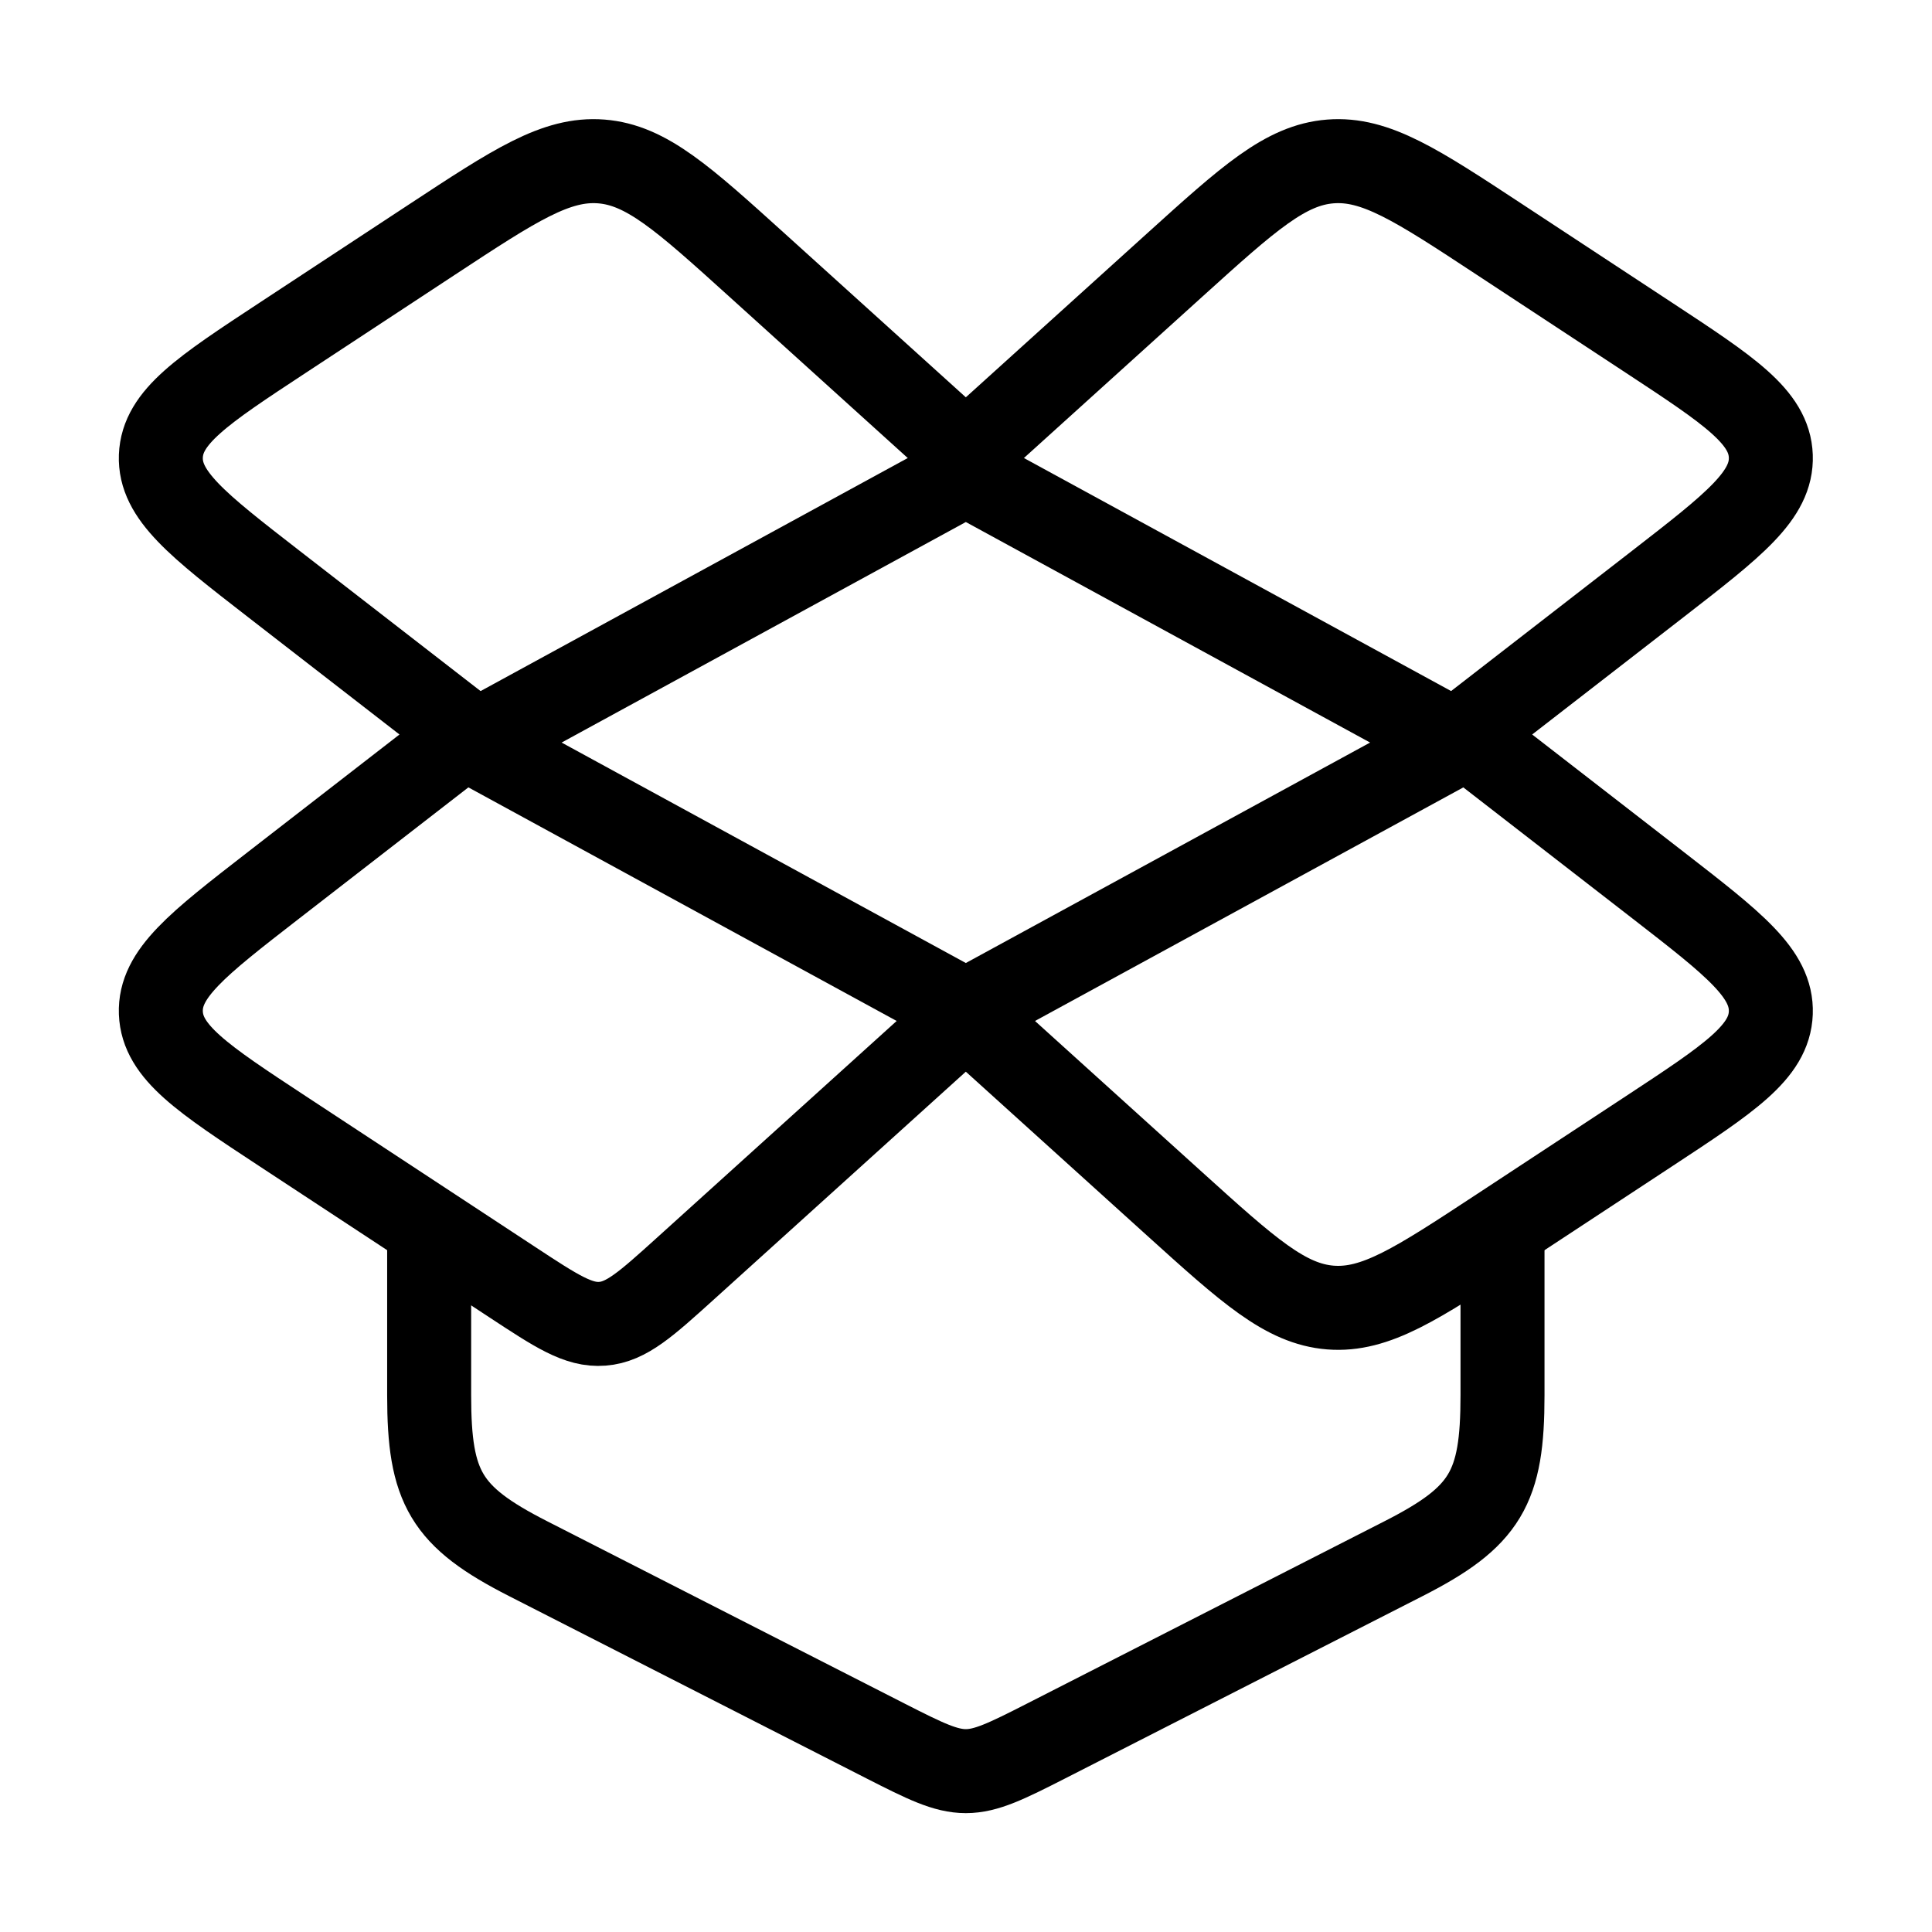
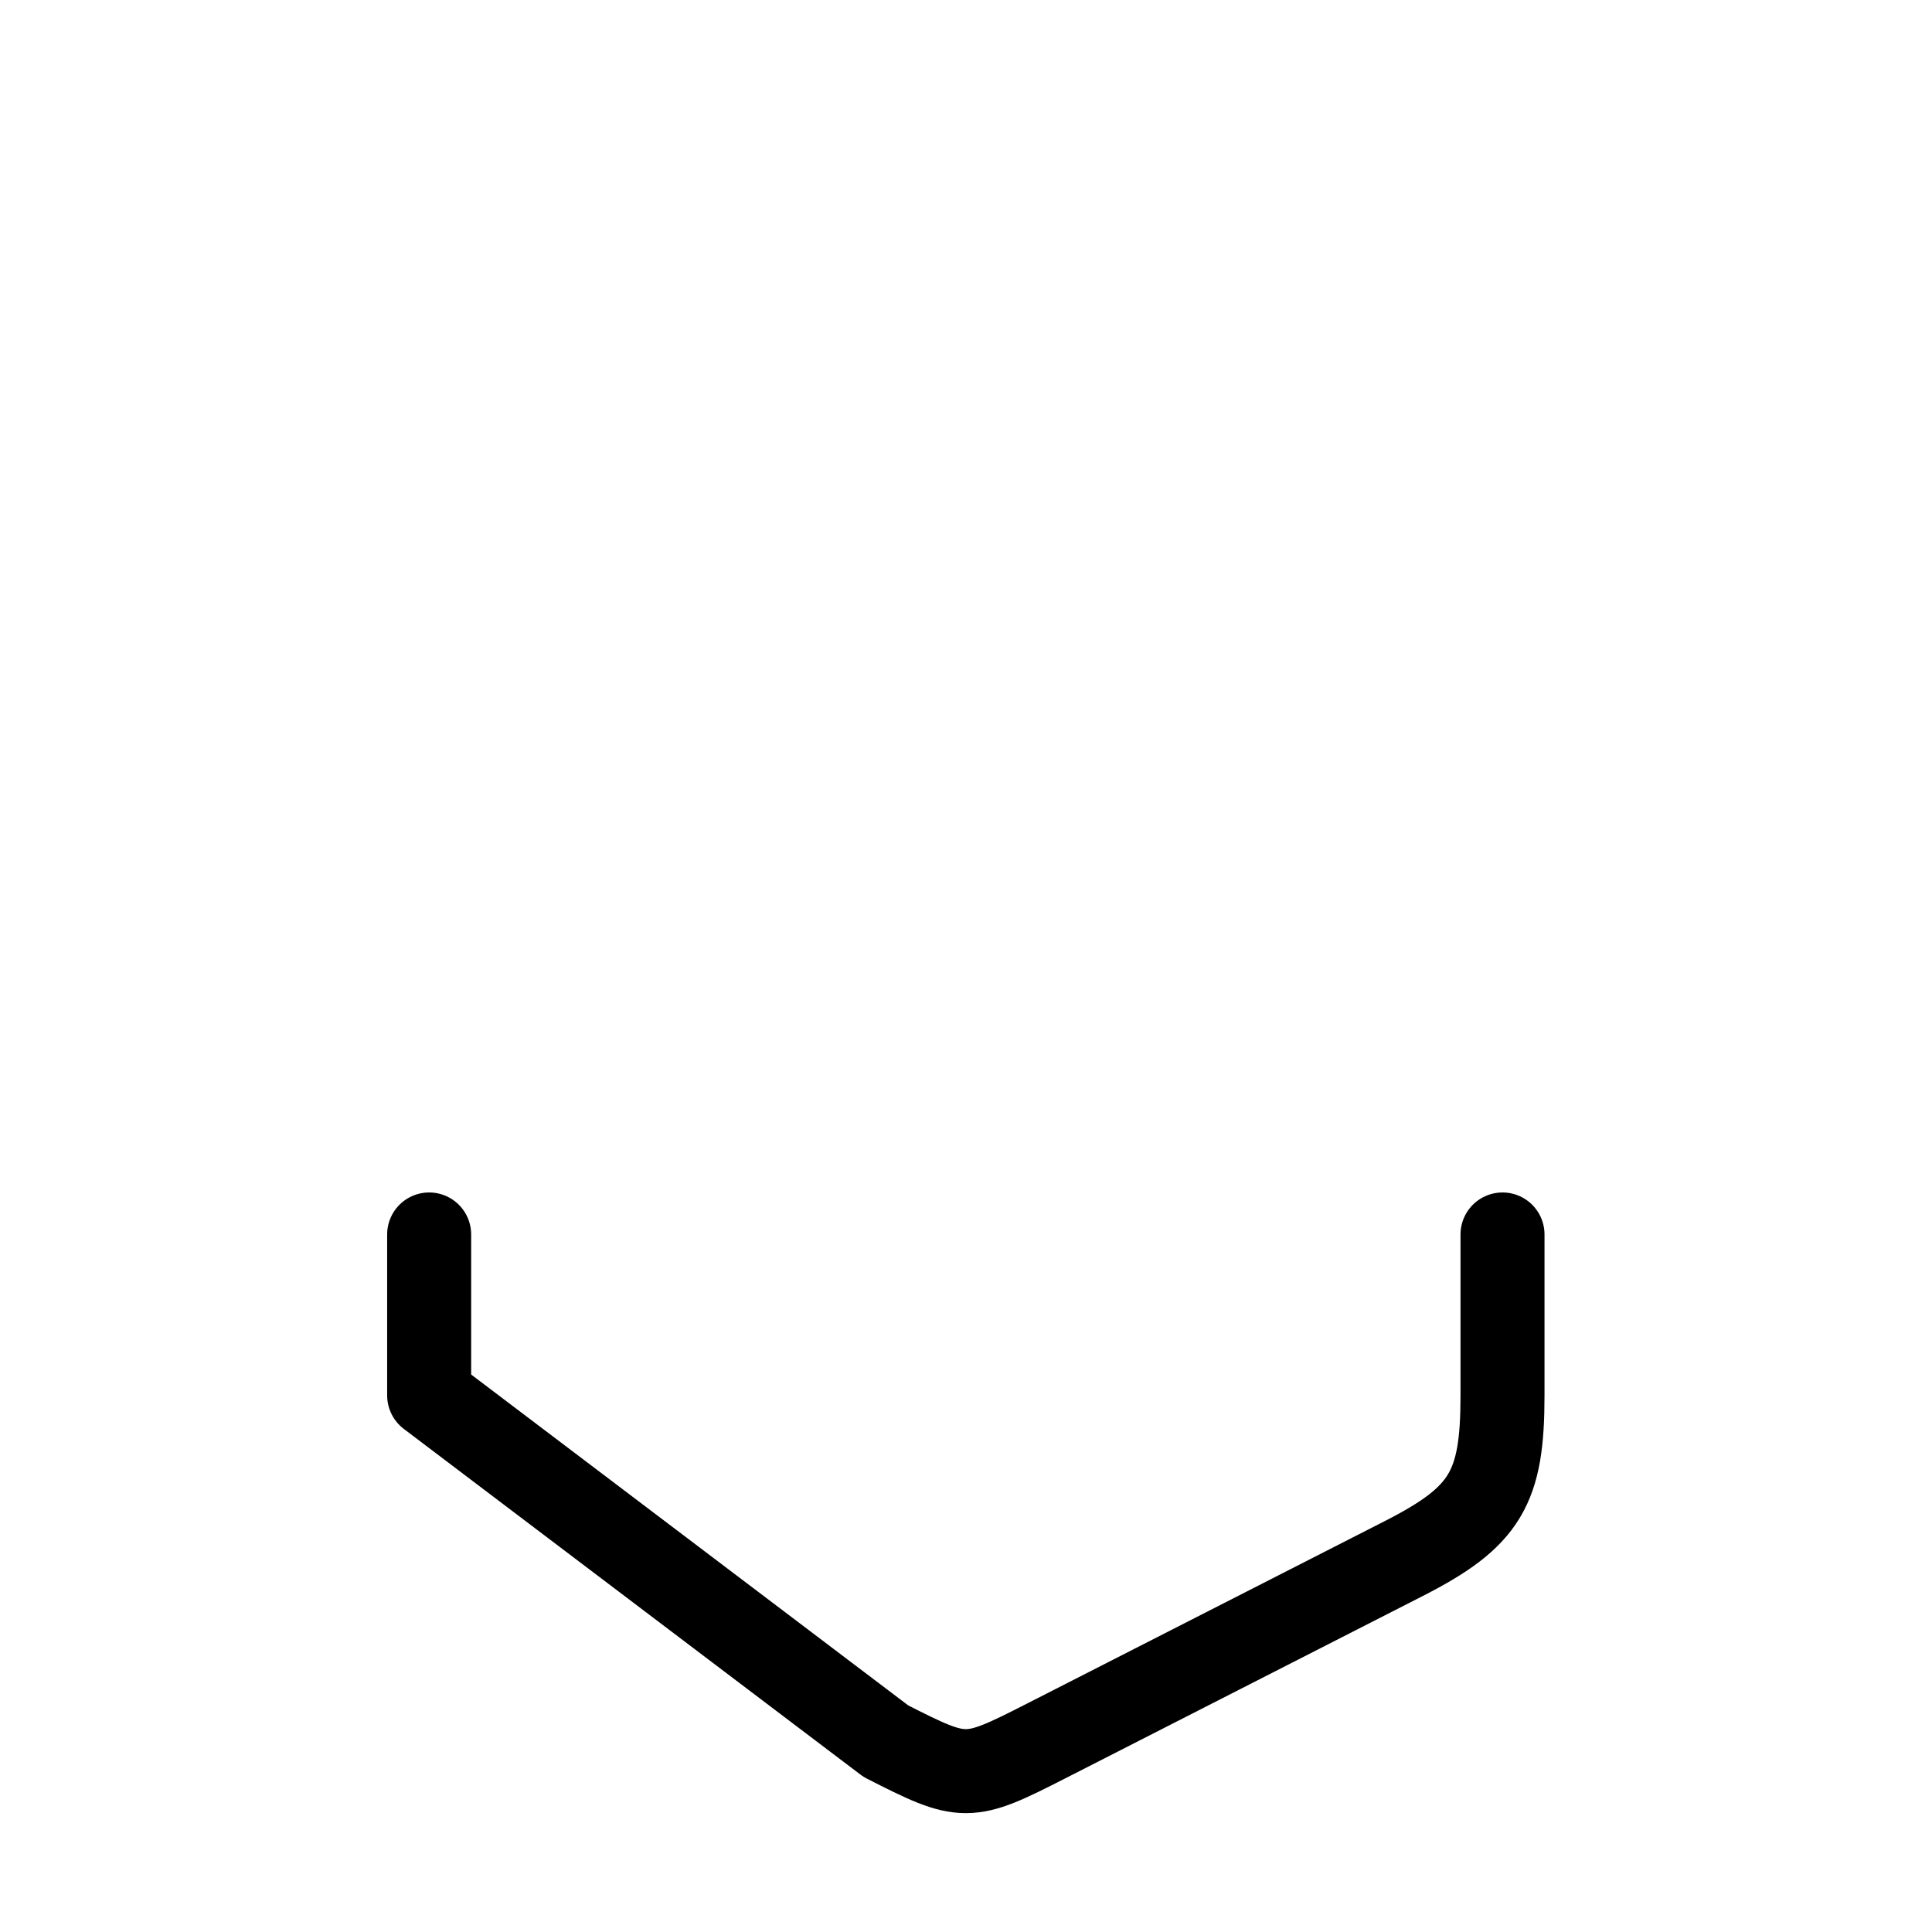
<svg xmlns="http://www.w3.org/2000/svg" width="23" height="23" viewBox="0 0 23 23" fill="none">
-   <path d="M11.498 5.645L17.355 8.84L11.498 12.034L5.642 8.84L11.498 5.645Z" stroke="#000" stroke-linecap="round" stroke-linejoin="round" />
-   <path d="M5.109 14.696V16.612C5.109 17.712 5.305 18.055 6.286 18.555L10.546 20.728C11.48 21.204 11.516 21.204 12.45 20.728L16.71 18.555C17.691 18.055 17.887 17.712 17.887 16.612V14.696" stroke="#000" stroke-linecap="round" stroke-linejoin="round" />
-   <path d="M13.986 3.154L11.498 5.404L9.01 3.154C8.133 2.361 7.694 1.964 7.158 1.922C6.621 1.88 6.13 2.203 5.146 2.85L3.365 4.021C2.41 4.649 1.933 4.963 1.915 5.43C1.898 5.896 2.351 6.247 3.256 6.949L5.572 8.744L3.256 10.539C2.351 11.241 1.898 11.591 1.915 12.058C1.933 12.525 2.41 12.839 3.365 13.467L6.099 15.264C6.624 15.609 6.886 15.782 7.172 15.759C7.458 15.737 7.692 15.525 8.16 15.102L11.498 12.084L13.986 14.334C14.863 15.127 15.302 15.523 15.838 15.566C16.375 15.608 16.867 15.284 17.85 14.638L19.631 13.467C20.586 12.839 21.064 12.525 21.081 12.058C21.098 11.591 20.645 11.241 19.74 10.539L17.424 8.744L19.74 6.949C20.645 6.247 21.098 5.896 21.081 5.43C21.064 4.963 20.586 4.649 19.631 4.021L17.85 2.85C16.867 2.203 16.375 1.88 15.838 1.922C15.302 1.964 14.863 2.361 13.986 3.154Z" stroke="#000" stroke-linecap="round" stroke-linejoin="round" />
+   <path d="M5.109 14.696V16.612L10.546 20.728C11.48 21.204 11.516 21.204 12.45 20.728L16.71 18.555C17.691 18.055 17.887 17.712 17.887 16.612V14.696" stroke="#000" stroke-linecap="round" stroke-linejoin="round" />
</svg>